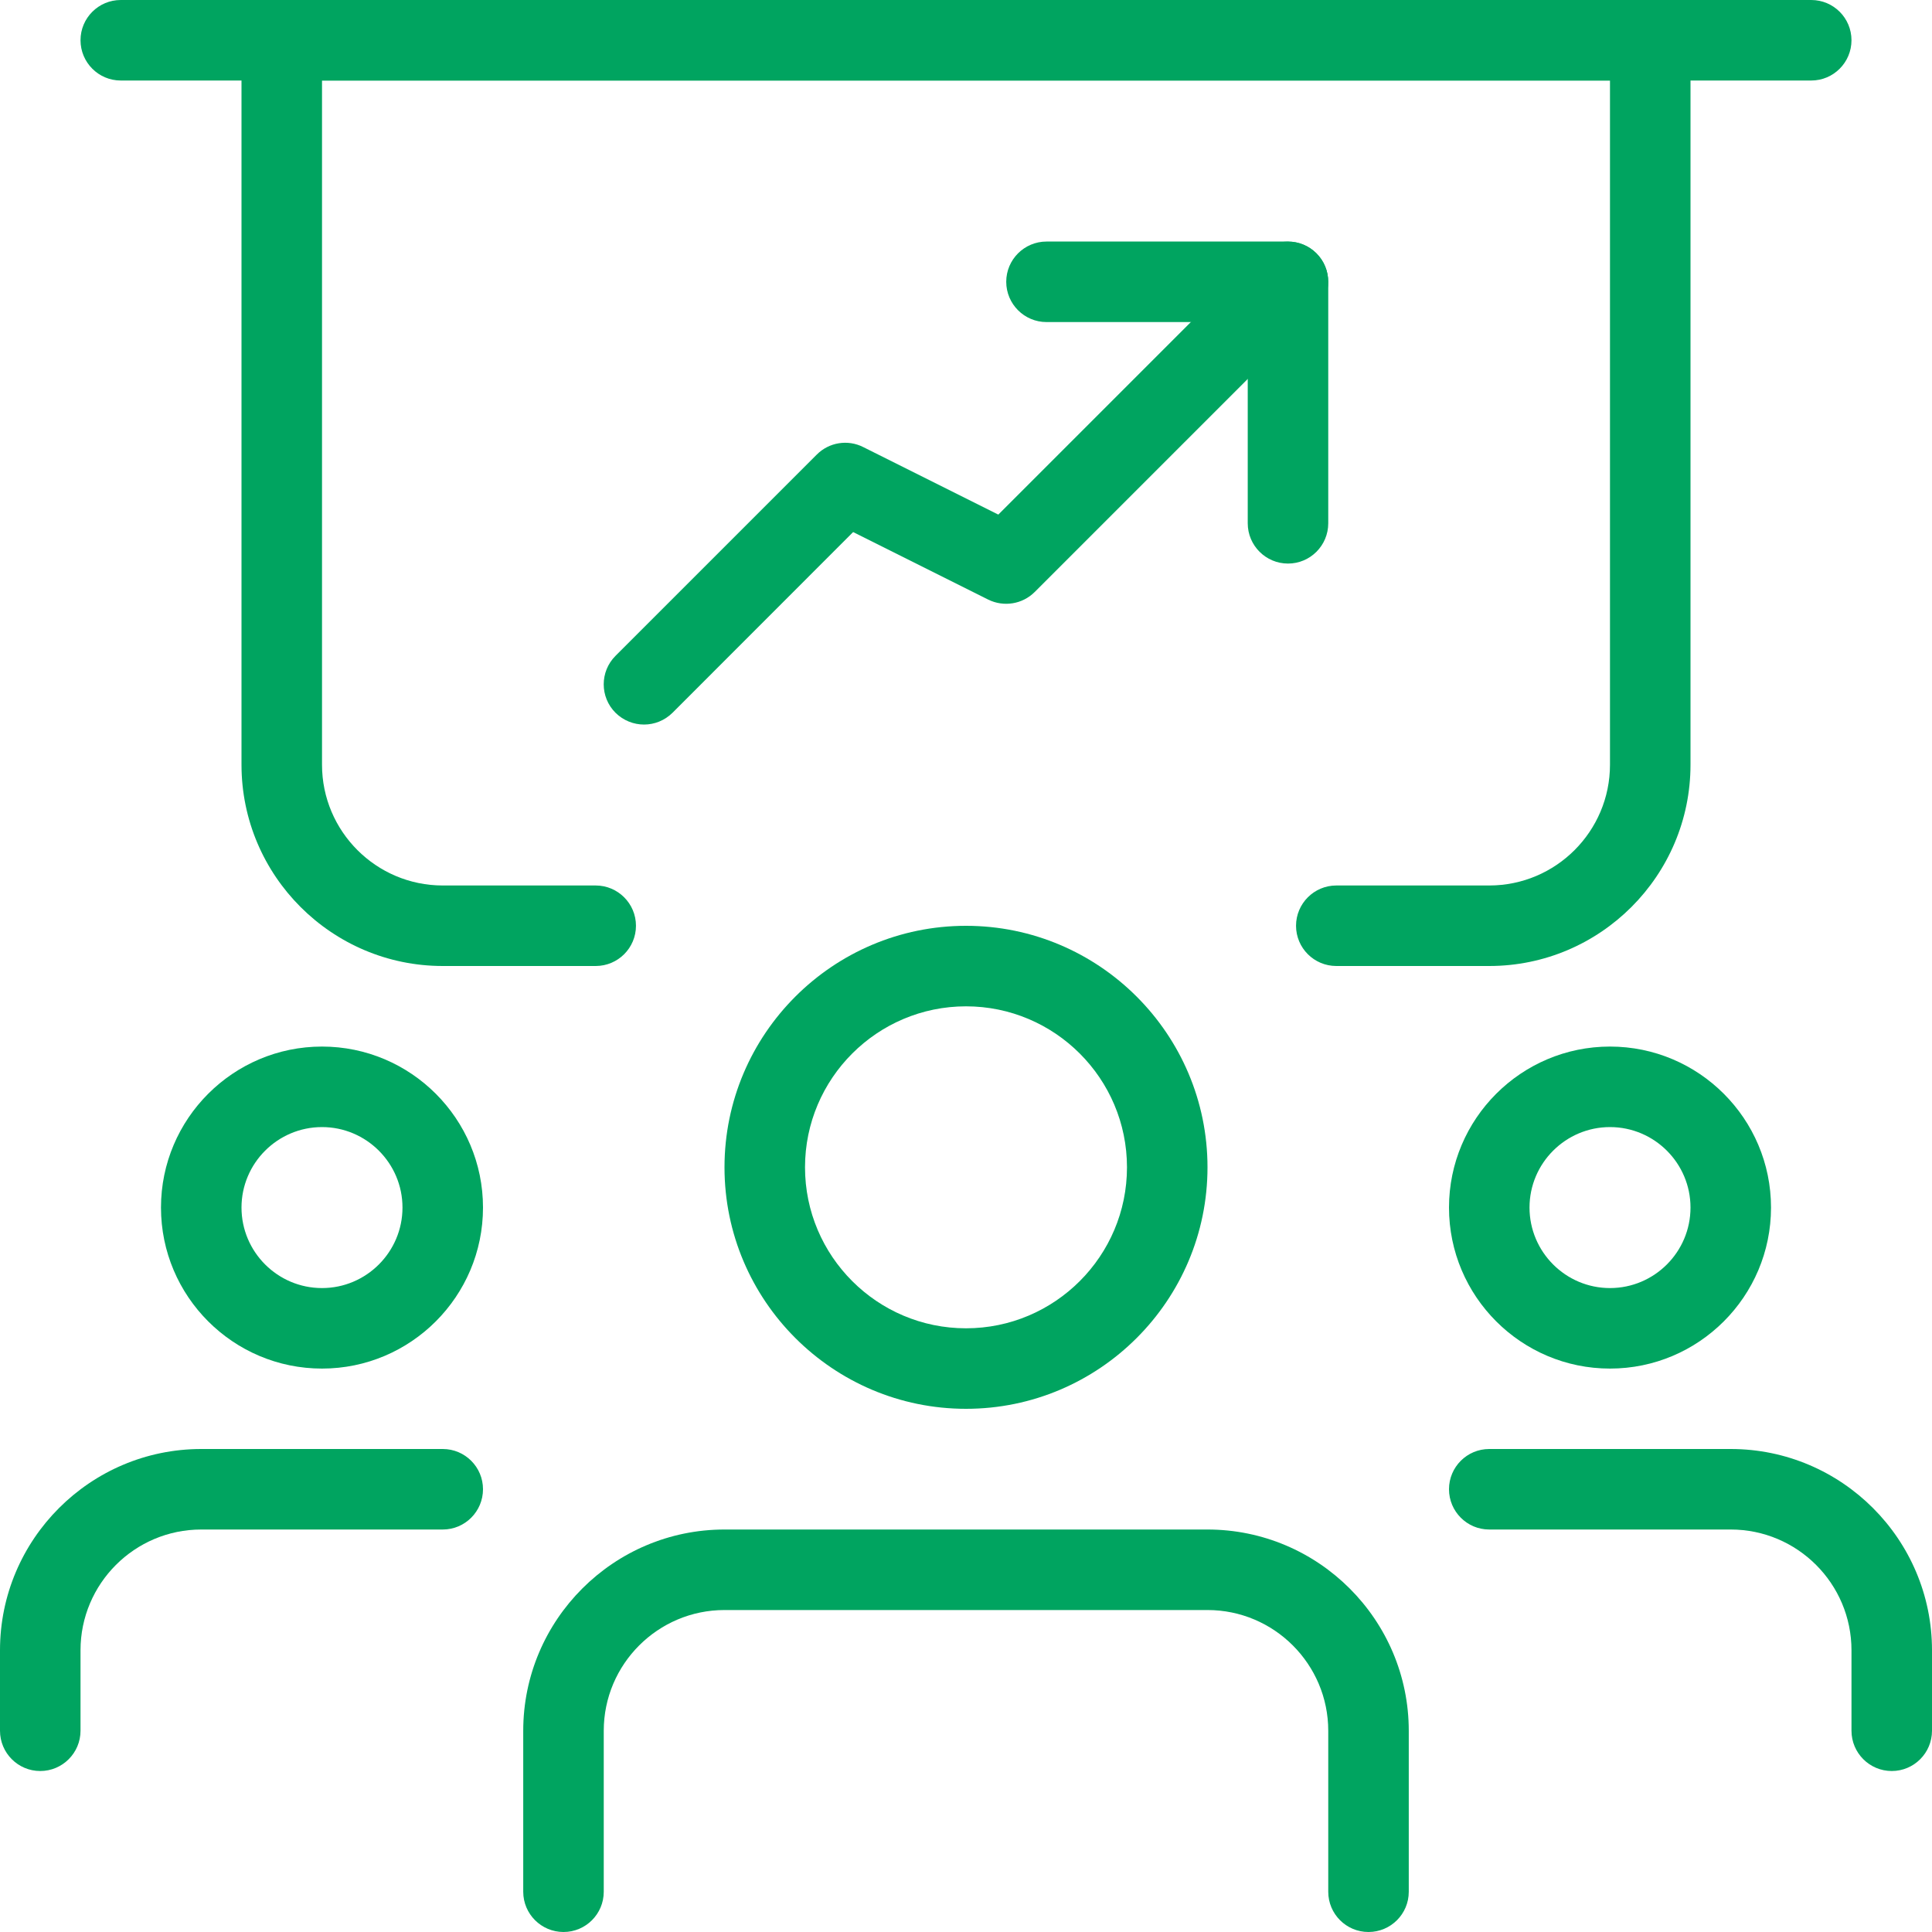
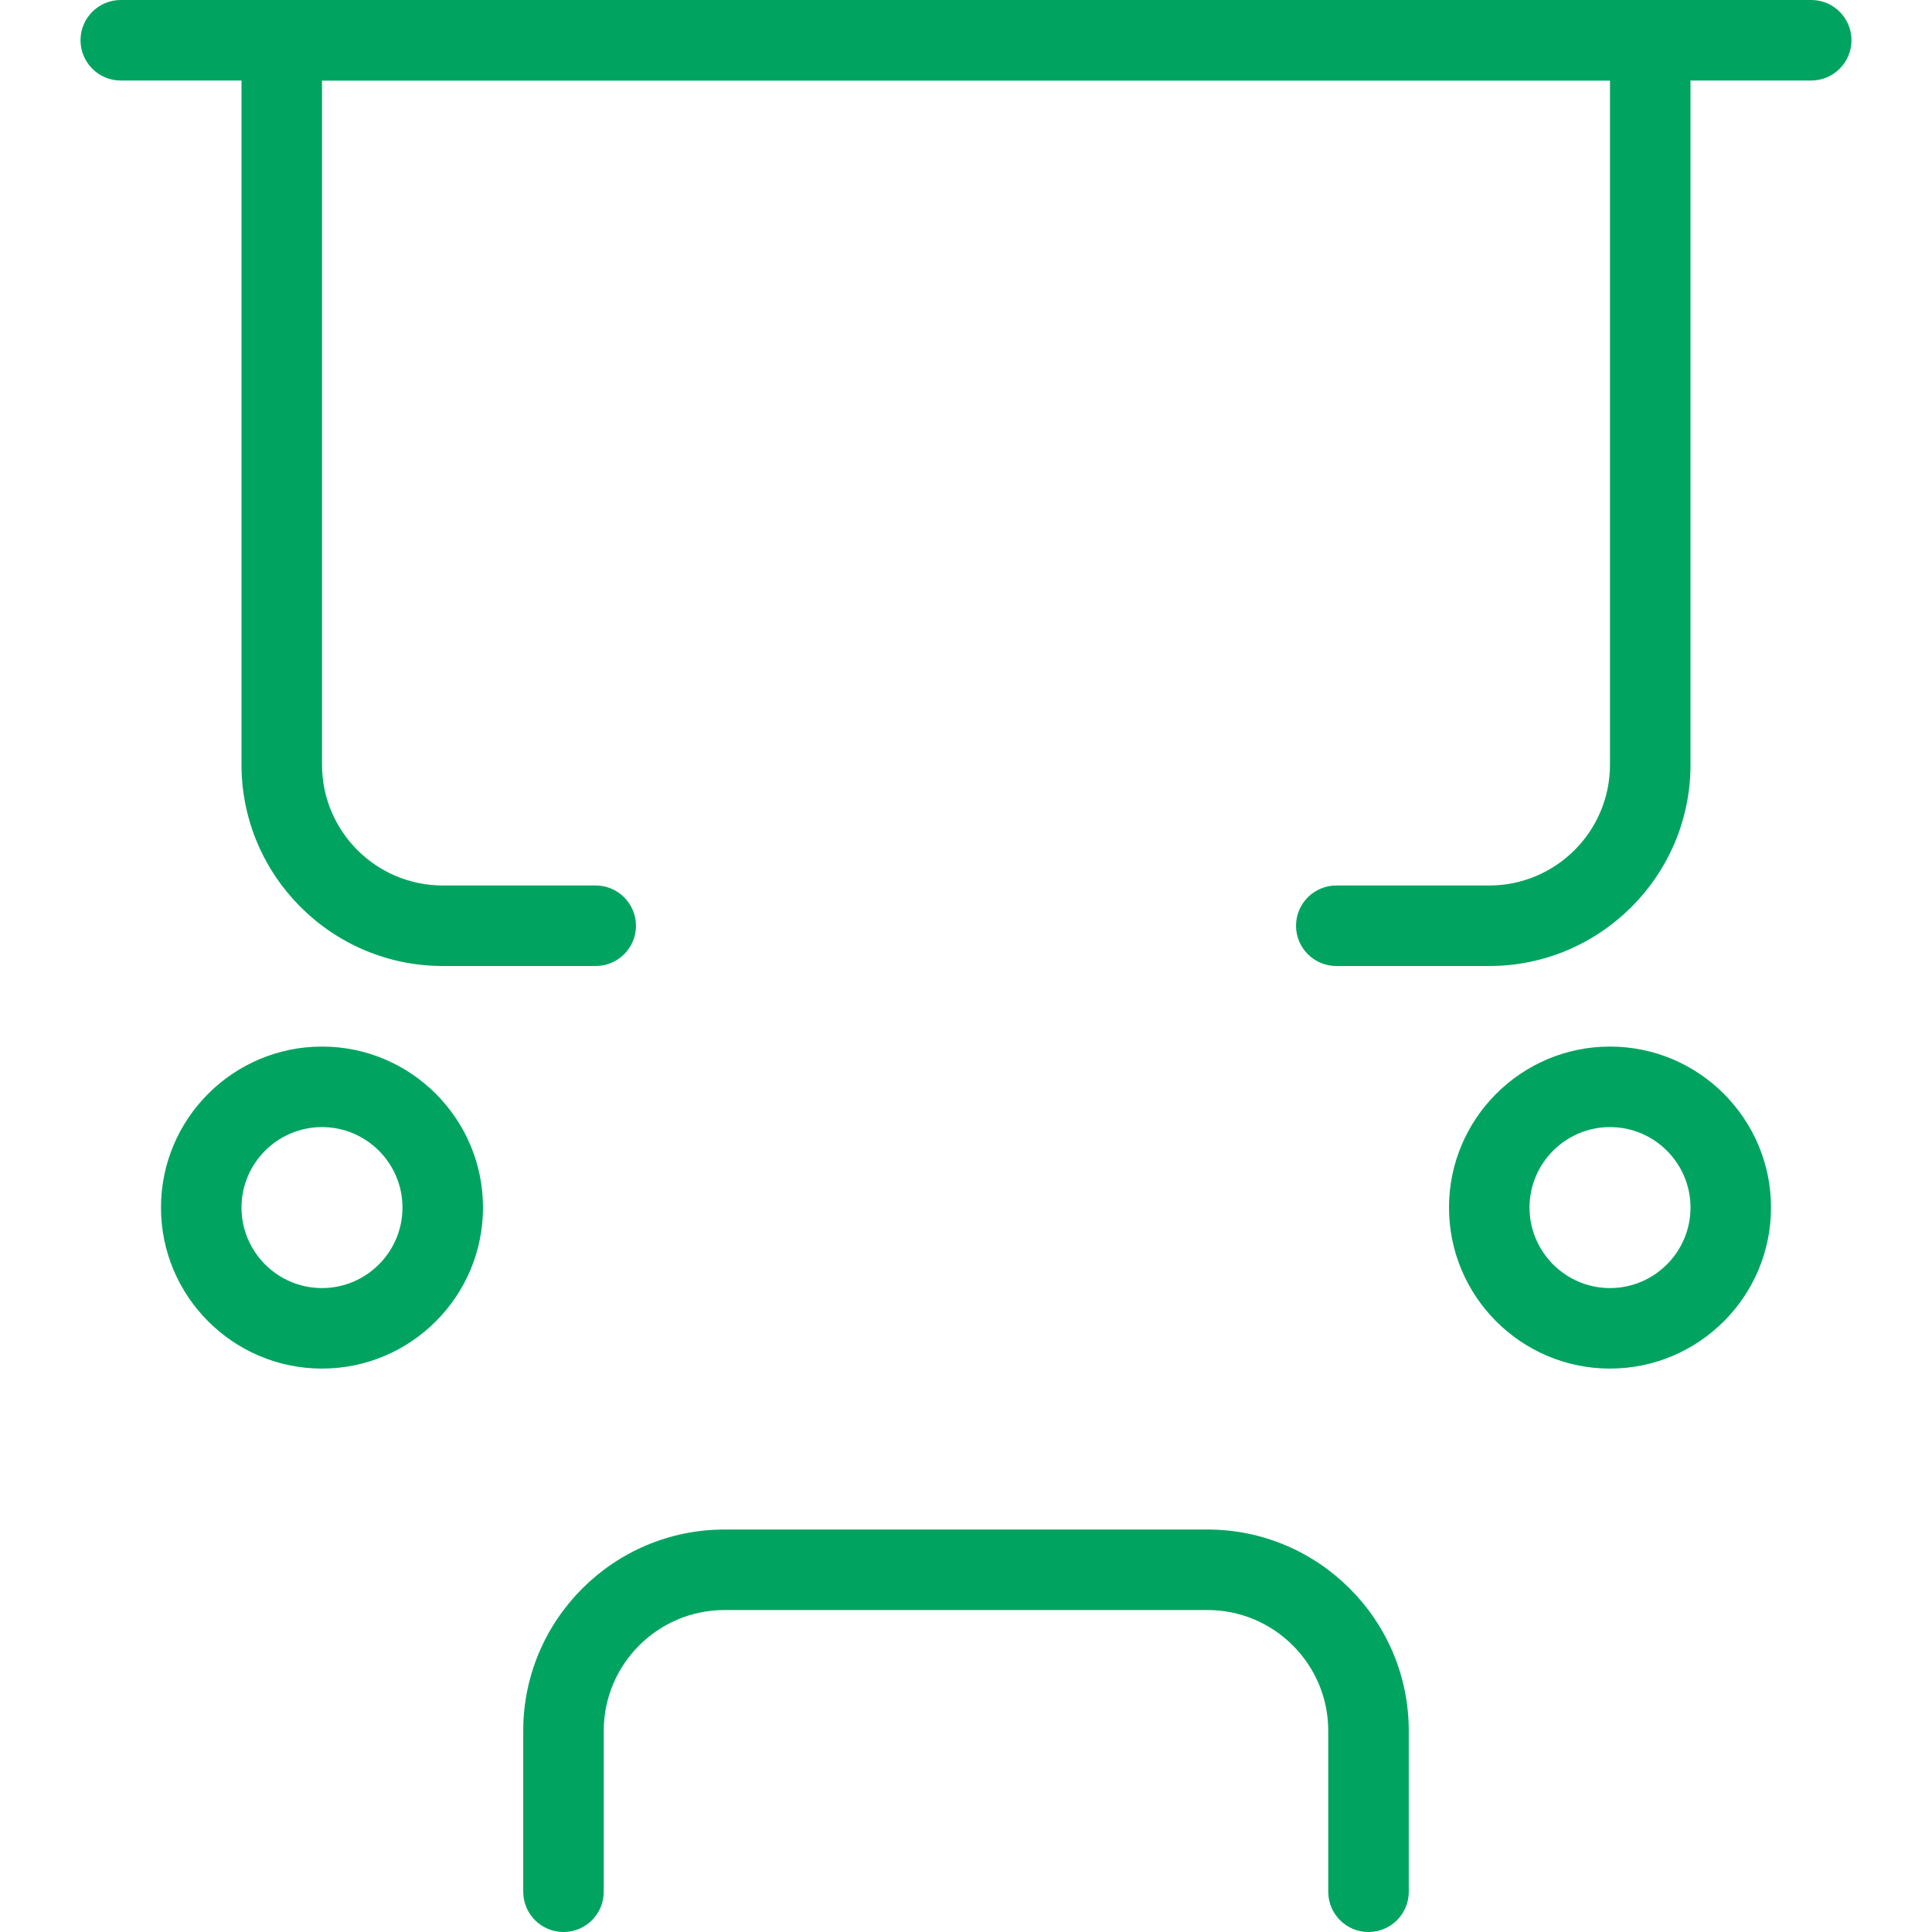
<svg xmlns="http://www.w3.org/2000/svg" width="40" height="40" viewBox="0 0 40 40" fill="none">
  <path d="M37.5 1.667H2.5C2.04 1.667 1.667 1.293 1.667 0.833C1.667 0.373 2.04 0 2.5 0H37.5C37.96 0 38.333 0.373 38.333 0.833C38.333 1.293 37.96 1.667 37.5 1.667Z" fill="#00A460" />
  <path d="M30.833 20H27.667C27.207 20 26.833 19.627 26.833 19.167C26.833 18.707 27.207 18.333 27.667 18.333H30.833C32.212 18.333 33.333 17.212 33.333 15.833V1.667H6.667V15.833C6.667 17.212 7.788 18.333 9.167 18.333H12.333C12.793 18.333 13.167 18.707 13.167 19.167C13.167 19.627 12.793 20 12.333 20H9.167C6.87 20 5 18.13 5 15.833V0.833C5 0.373 5.373 0 5.833 0H34.167C34.627 0 35 0.373 35 0.833V15.833C35 18.13 33.13 20 30.833 20Z" fill="#00A460" />
-   <path d="M13.334 15.001C13.12 15.001 12.907 14.919 12.743 14.757C12.418 14.432 12.418 13.904 12.743 13.579L16.91 9.412C17.163 9.157 17.552 9.094 17.872 9.256L20.669 10.654L26.077 5.246C26.402 4.921 26.93 4.921 27.255 5.246C27.58 5.571 27.58 6.099 27.255 6.424L21.422 12.257C21.167 12.511 20.78 12.572 20.46 12.414L17.663 11.016L13.924 14.757C13.76 14.919 13.547 15.001 13.334 15.001Z" fill="#00A460" />
-   <path d="M26.667 11.668C26.207 11.668 25.833 11.294 25.833 10.834V6.668H21.667C21.207 6.668 20.833 6.294 20.833 5.834C20.833 5.374 21.207 5.001 21.667 5.001H26.667C27.127 5.001 27.5 5.374 27.5 5.834V10.834C27.5 11.294 27.127 11.668 26.667 11.668Z" fill="#00A460" />
-   <path d="M33.333 28.335C31.495 28.335 30 26.84 30 25.001C30 23.163 31.495 21.668 33.333 21.668C35.172 21.668 36.667 23.163 36.667 25.001C36.667 26.84 35.172 28.335 33.333 28.335ZM33.333 23.335C32.415 23.335 31.667 24.083 31.667 25.001C31.667 25.92 32.415 26.668 33.333 26.668C34.252 26.668 35 25.92 35 25.001C35 24.083 34.252 23.335 33.333 23.335Z" fill="#00A460" />
-   <path d="M39.167 36.667C38.707 36.667 38.333 36.293 38.333 35.833V34.167C38.333 32.788 37.212 31.667 35.833 31.667H30.833C30.373 31.667 30 31.293 30 30.833C30 30.373 30.373 30 30.833 30H35.833C38.13 30 40 31.87 40 34.167V35.833C40 36.293 39.627 36.667 39.167 36.667Z" fill="#00A460" />
+   <path d="M33.333 28.335C31.495 28.335 30 26.84 30 25.001C30 23.163 31.495 21.668 33.333 21.668C35.172 21.668 36.667 23.163 36.667 25.001C36.667 26.84 35.172 28.335 33.333 28.335M33.333 23.335C32.415 23.335 31.667 24.083 31.667 25.001C31.667 25.92 32.415 26.668 33.333 26.668C34.252 26.668 35 25.92 35 25.001C35 24.083 34.252 23.335 33.333 23.335Z" fill="#00A460" />
  <path d="M6.667 28.335C4.828 28.335 3.333 26.84 3.333 25.001C3.333 23.163 4.828 21.668 6.667 21.668C8.505 21.668 10 23.163 10 25.001C10 26.84 8.505 28.335 6.667 28.335ZM6.667 23.335C5.748 23.335 5 24.083 5 25.001C5 25.92 5.748 26.668 6.667 26.668C7.585 26.668 8.333 25.92 8.333 25.001C8.333 24.083 7.585 23.335 6.667 23.335Z" fill="#00A460" />
-   <path d="M0.833 36.667C0.373 36.667 0 36.293 0 35.833V34.167C0 31.87 1.87 30 4.167 30H9.167C9.627 30 10 30.373 10 30.833C10 31.293 9.627 31.667 9.167 31.667H4.167C2.788 31.667 1.667 32.788 1.667 34.167V35.833C1.667 36.293 1.293 36.667 0.833 36.667Z" fill="#00A460" />
-   <path d="M20 29.168C17.243 29.168 15 26.925 15 24.168C15 21.411 17.243 19.168 20 19.168C22.757 19.168 25 21.411 25 24.168C25 26.925 22.757 29.168 20 29.168ZM20 20.835C18.162 20.835 16.667 22.33 16.667 24.168C16.667 26.006 18.162 27.501 20 27.501C21.838 27.501 23.333 26.006 23.333 24.168C23.333 22.33 21.838 20.835 20 20.835Z" fill="#00A460" />
  <path d="M28.333 40C27.873 40 27.5 39.627 27.5 39.167V35.834C27.5 34.455 26.378 33.334 25 33.334H15C13.622 33.334 12.5 34.455 12.5 35.834V39.167C12.5 39.627 12.127 40 11.667 40C11.207 40 10.833 39.627 10.833 39.167V35.834C10.833 33.537 12.703 31.667 15 31.667H25C27.297 31.667 29.167 33.537 29.167 35.834V39.167C29.167 39.627 28.793 40 28.333 40Z" fill="#00A460" />
</svg>